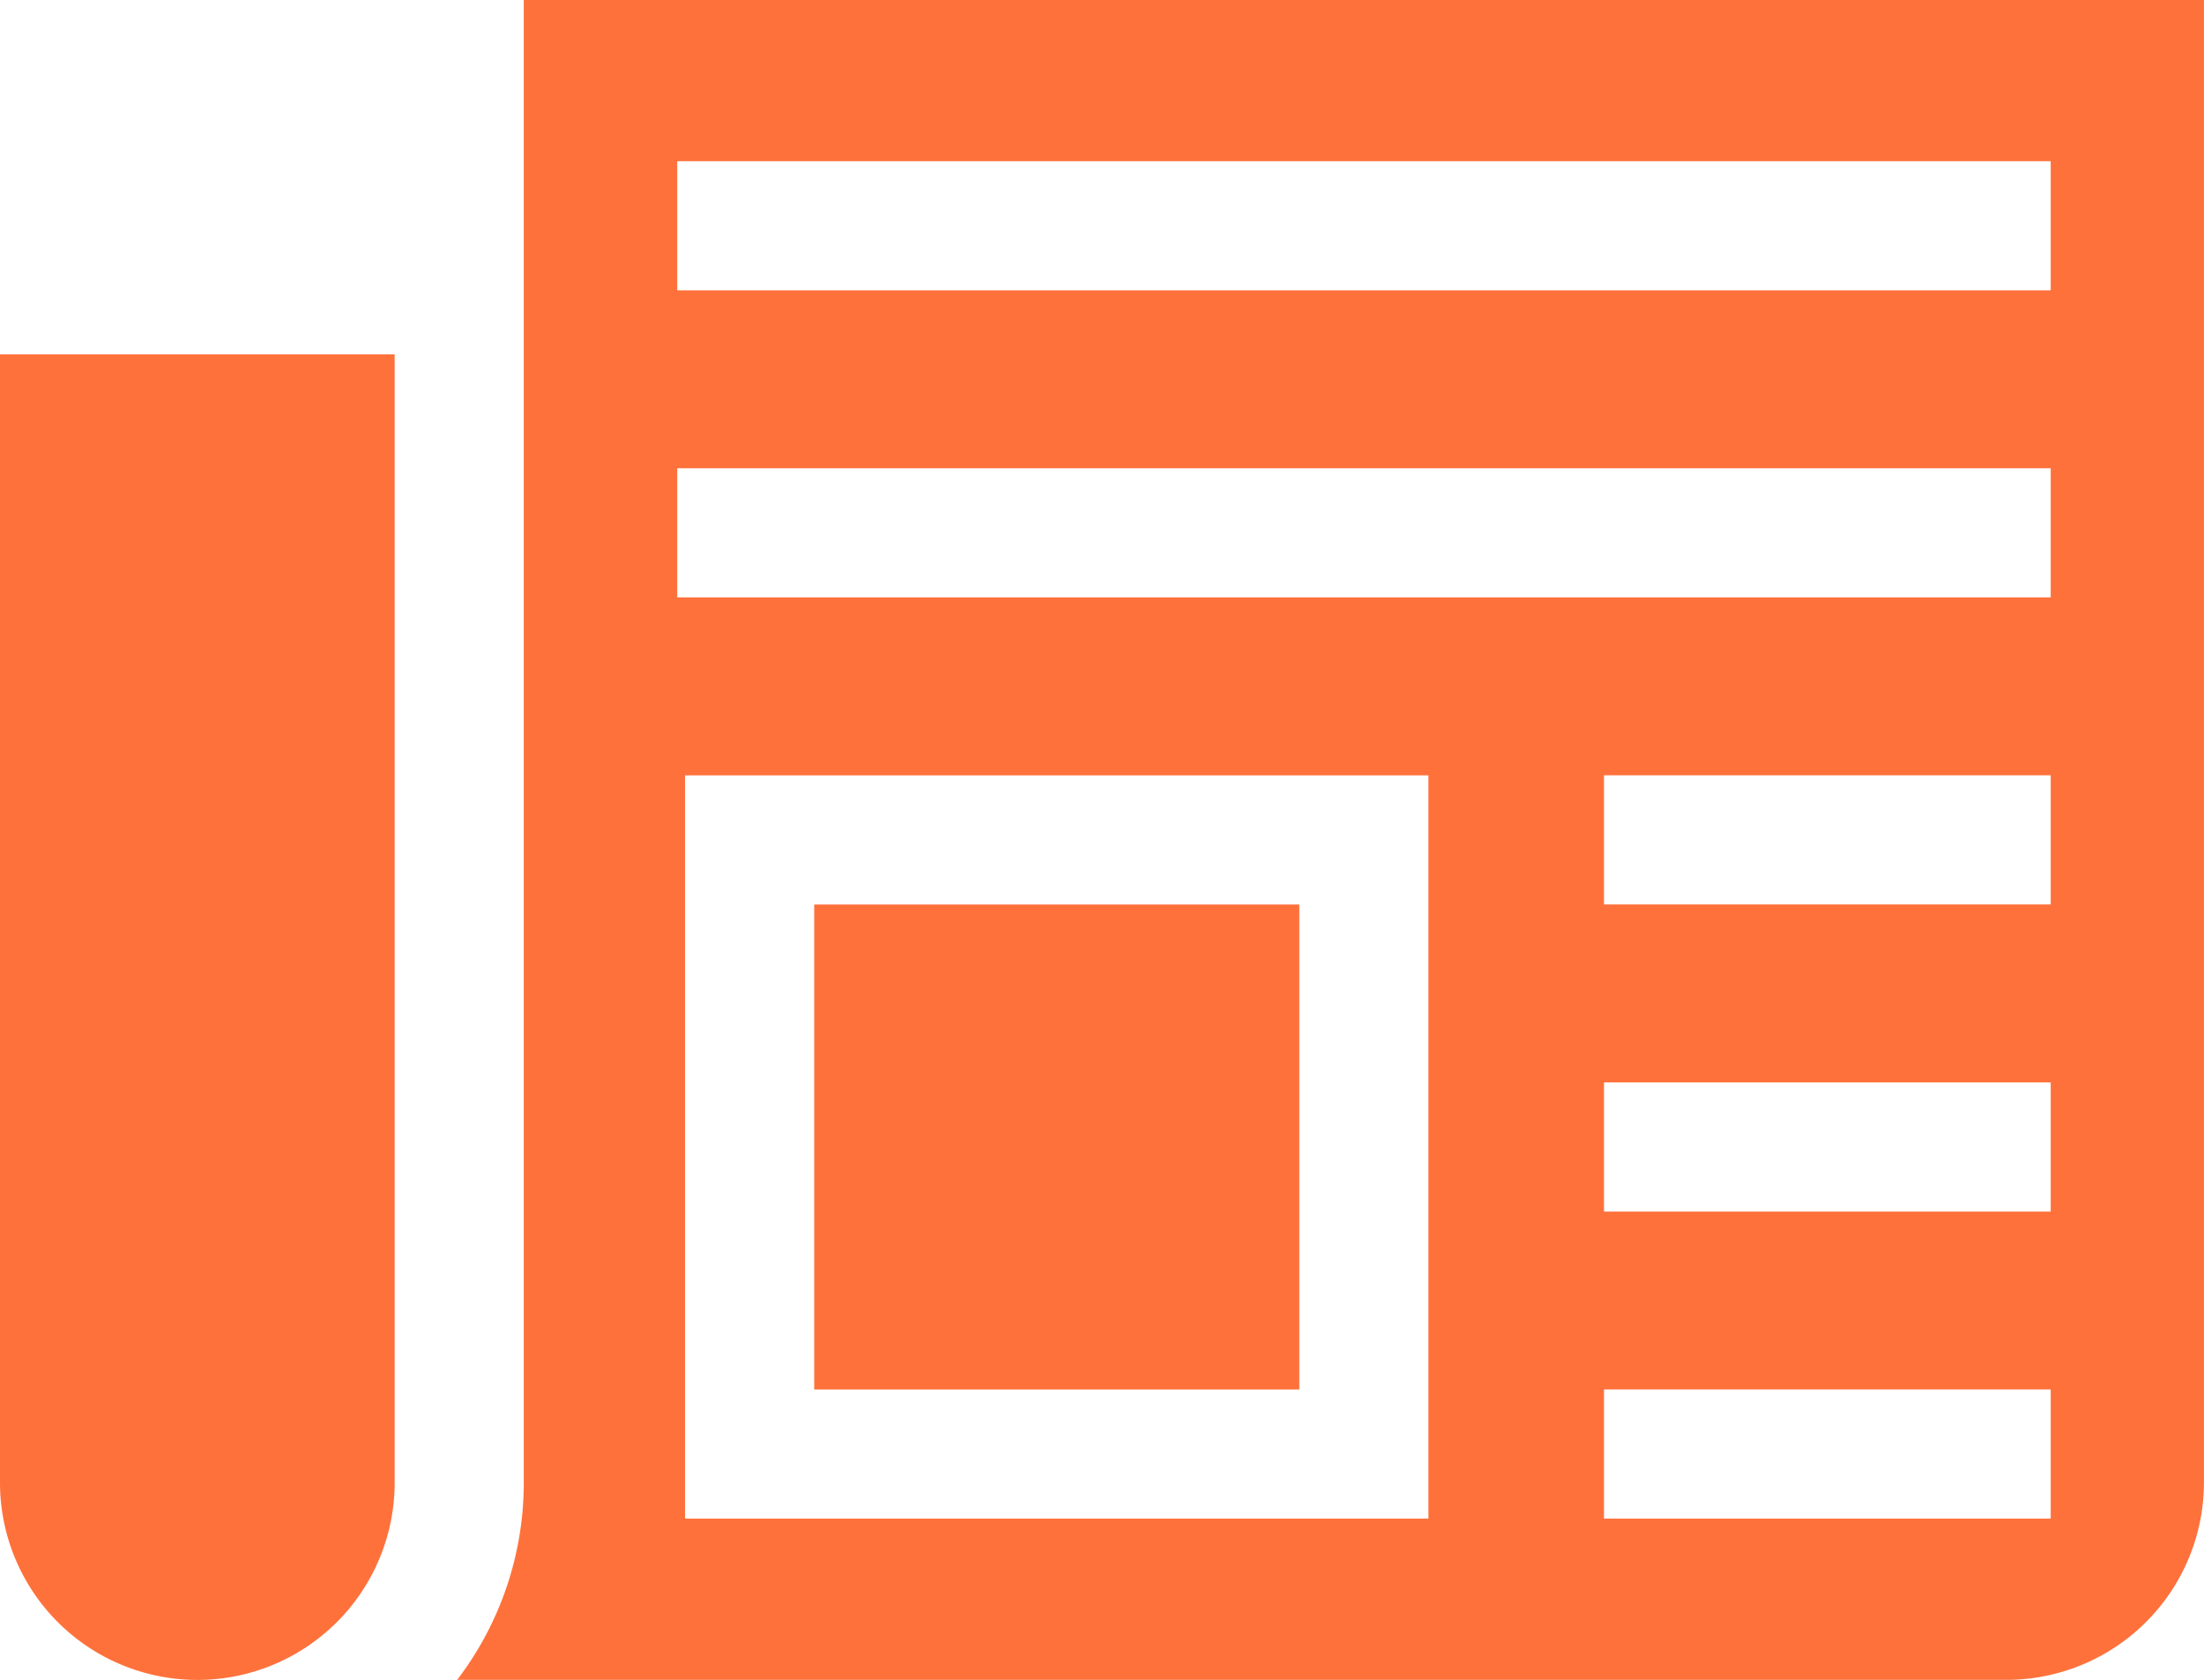
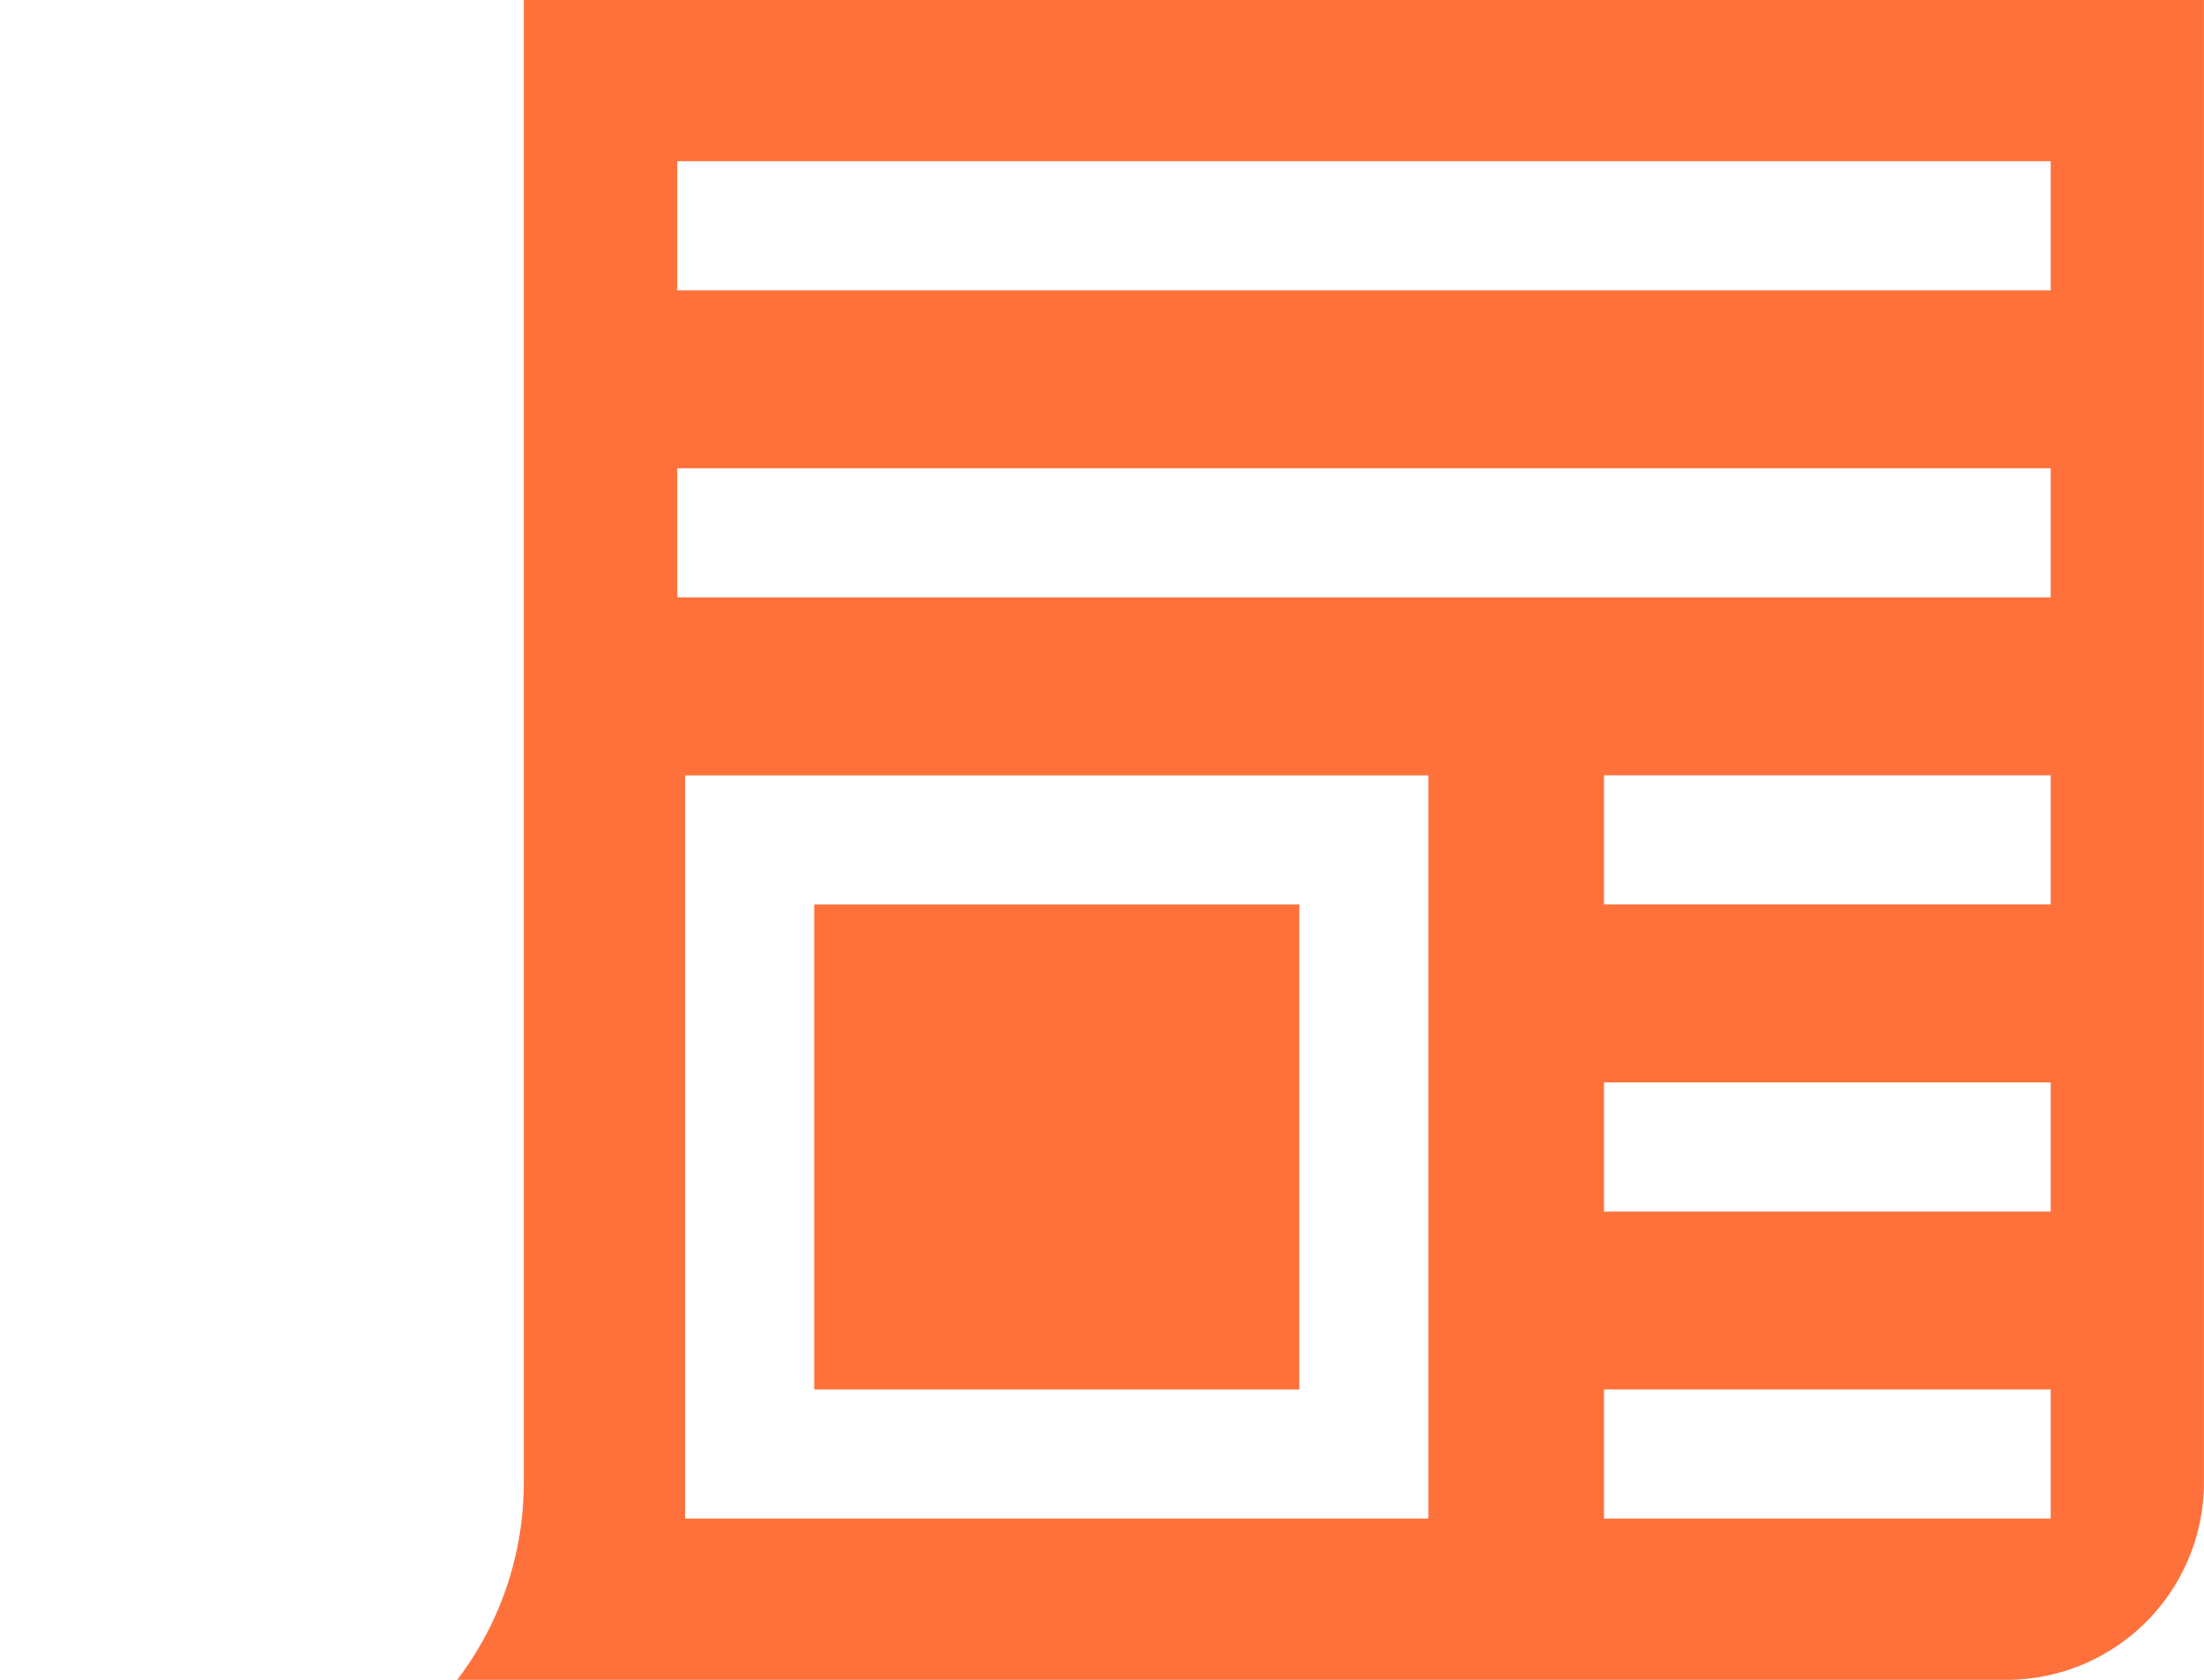
<svg xmlns="http://www.w3.org/2000/svg" width="41.722" height="31.807" viewBox="0 0 41.722 31.807">
  <g id="Group_8132" data-name="Group 8132" transform="translate(-768 -394)">
-     <path id="Path_17516" data-name="Path 17516" d="M768,477.116a3.735,3.735,0,0,0,7.471,0V455.754H768Zm0,0" transform="translate(0 -55.044)" fill="#ff713b" />
    <rect id="Rectangle_1192" data-name="Rectangle 1192" width="9.183" height="9.183" transform="translate(783.413 411.126)" fill="#ff713b" />
    <path id="Path_17517" data-name="Path 17517" d="M848.913,394v28.071a6.145,6.145,0,0,1-1.261,3.735h29.332a3.74,3.74,0,0,0,3.735-3.735V394Zm17.125,28.753H851.966V408.681h14.072Zm11.78,0h-8.456v-2.445h8.456Zm0-5.814h-8.456v-2.445h8.456Zm0-5.814h-8.456v-2.445h8.456Zm0-5.814h-26v-2.445h26v2.445Zm0-5.814h-26v-2.445h26V399.5Zm0,0" transform="translate(-70.998 0)" fill="#ff713b" />
  </g>
</svg>